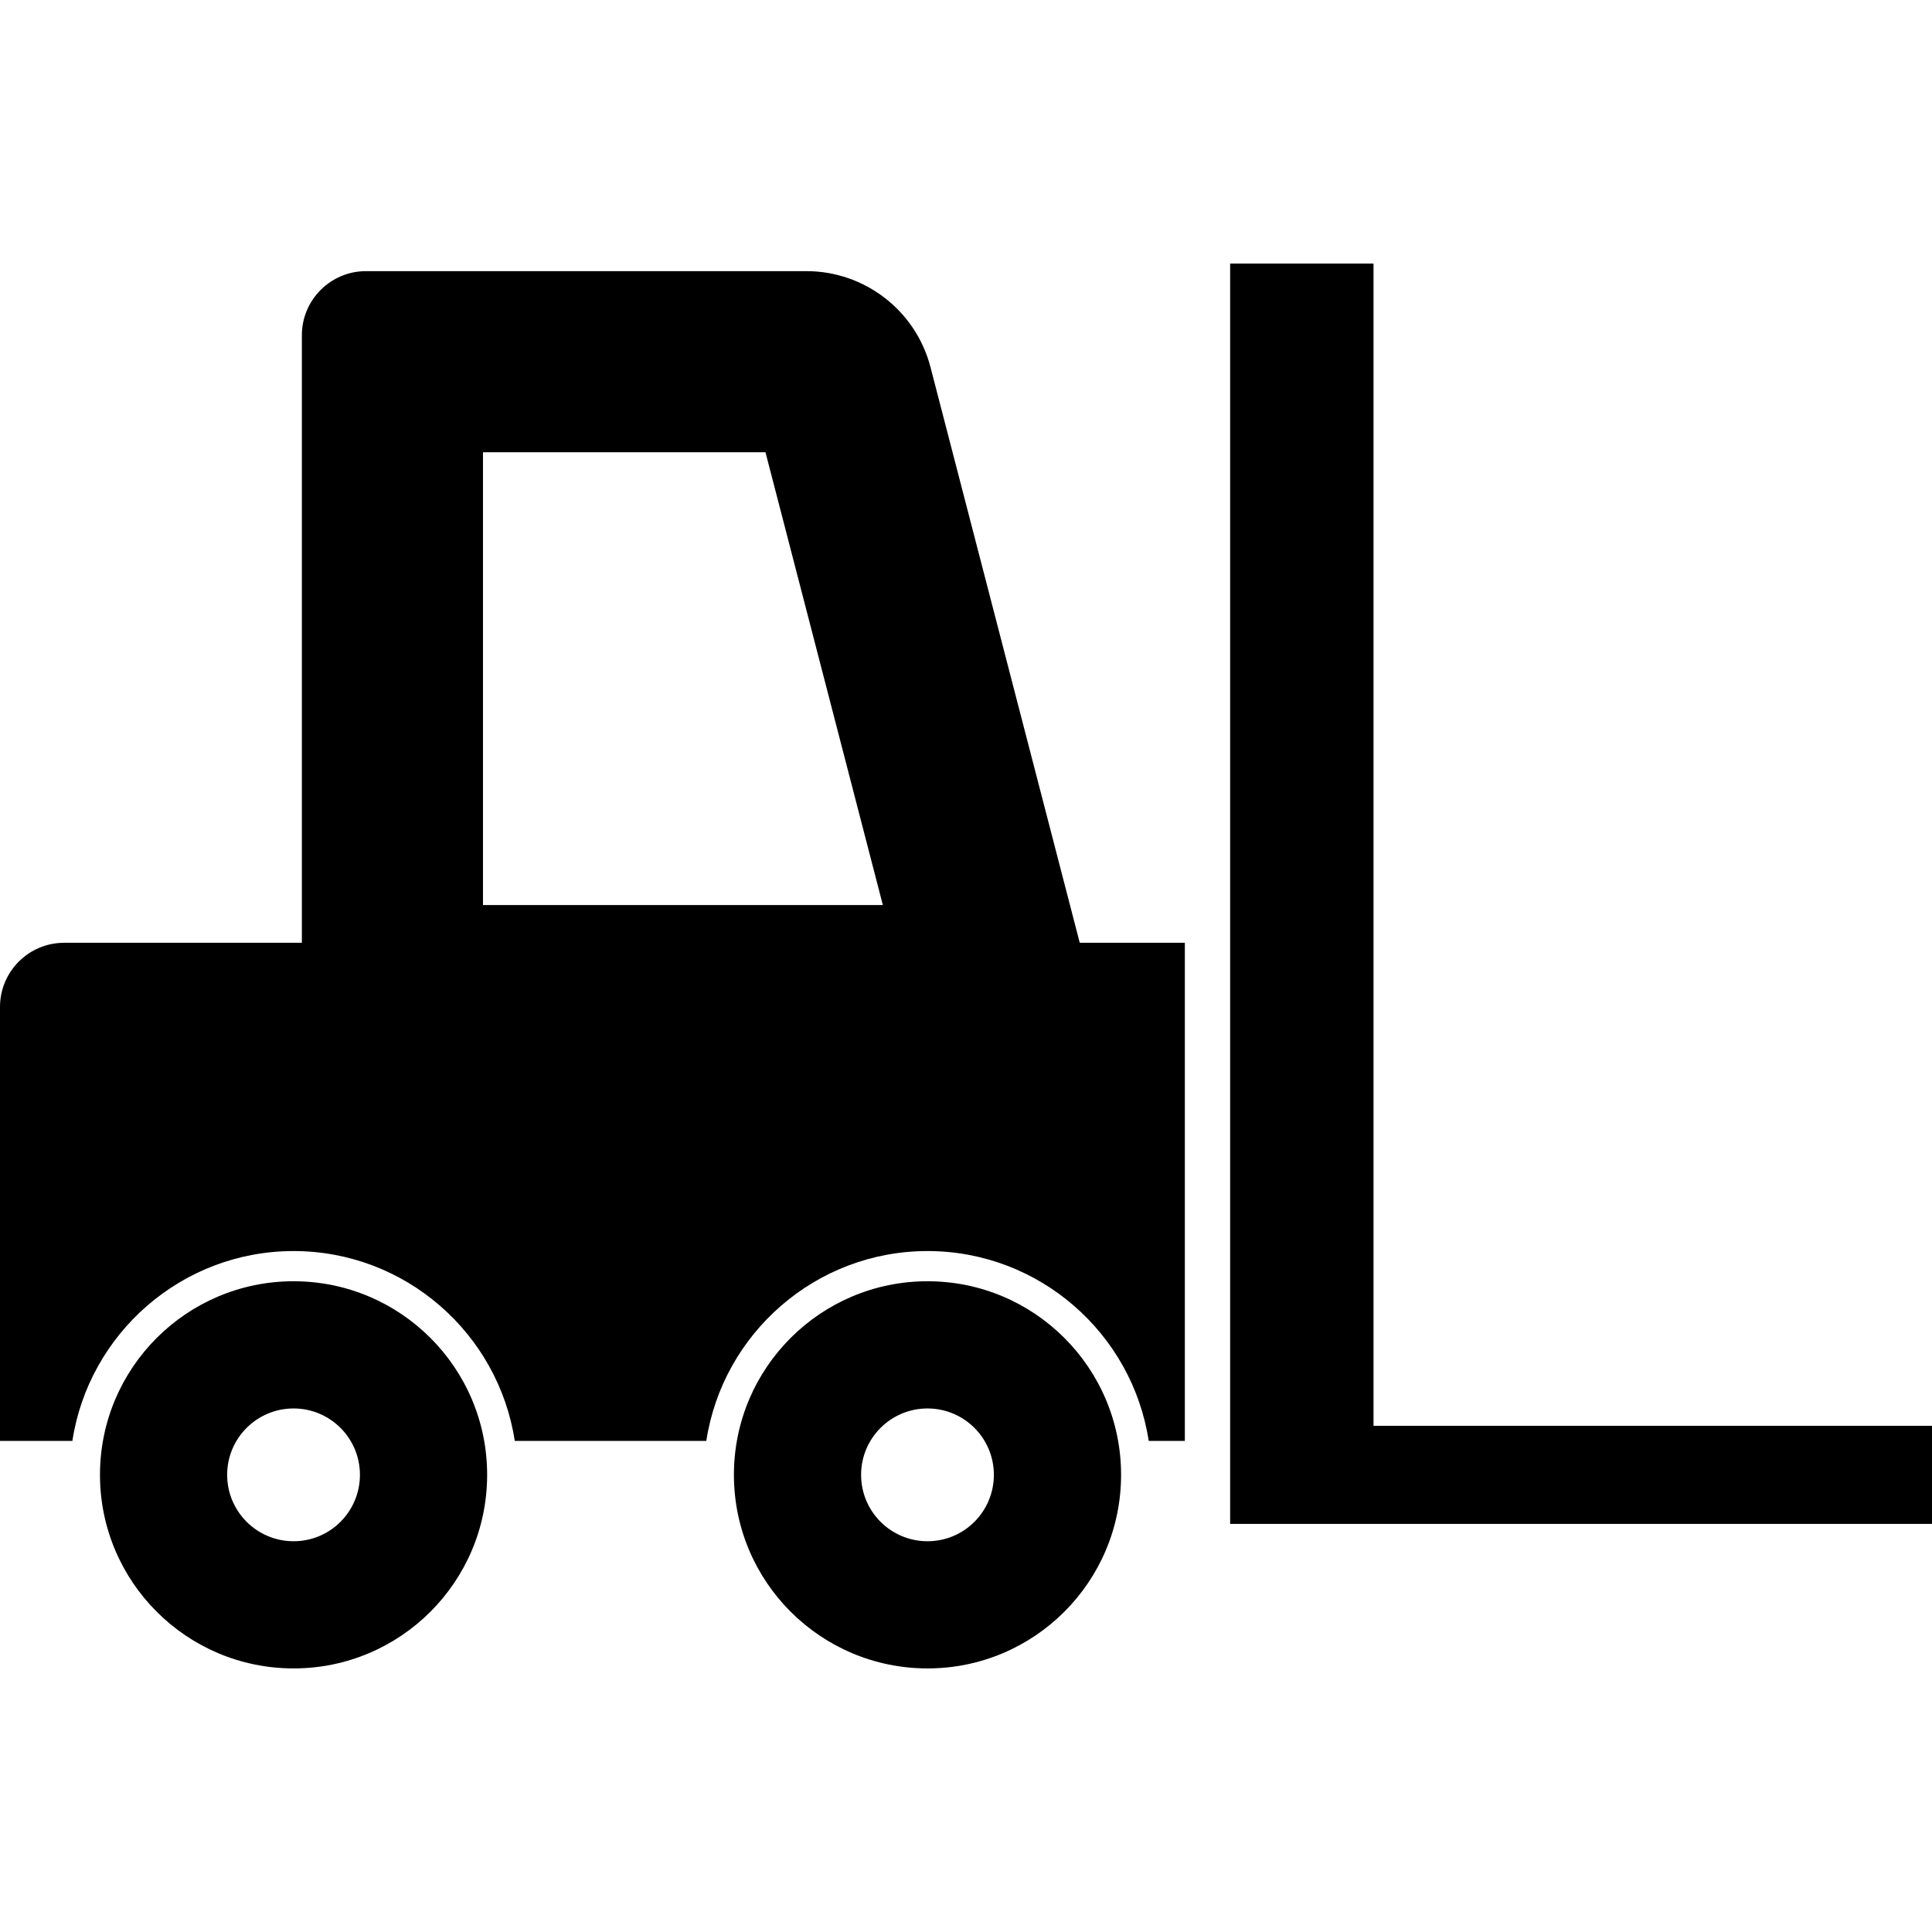
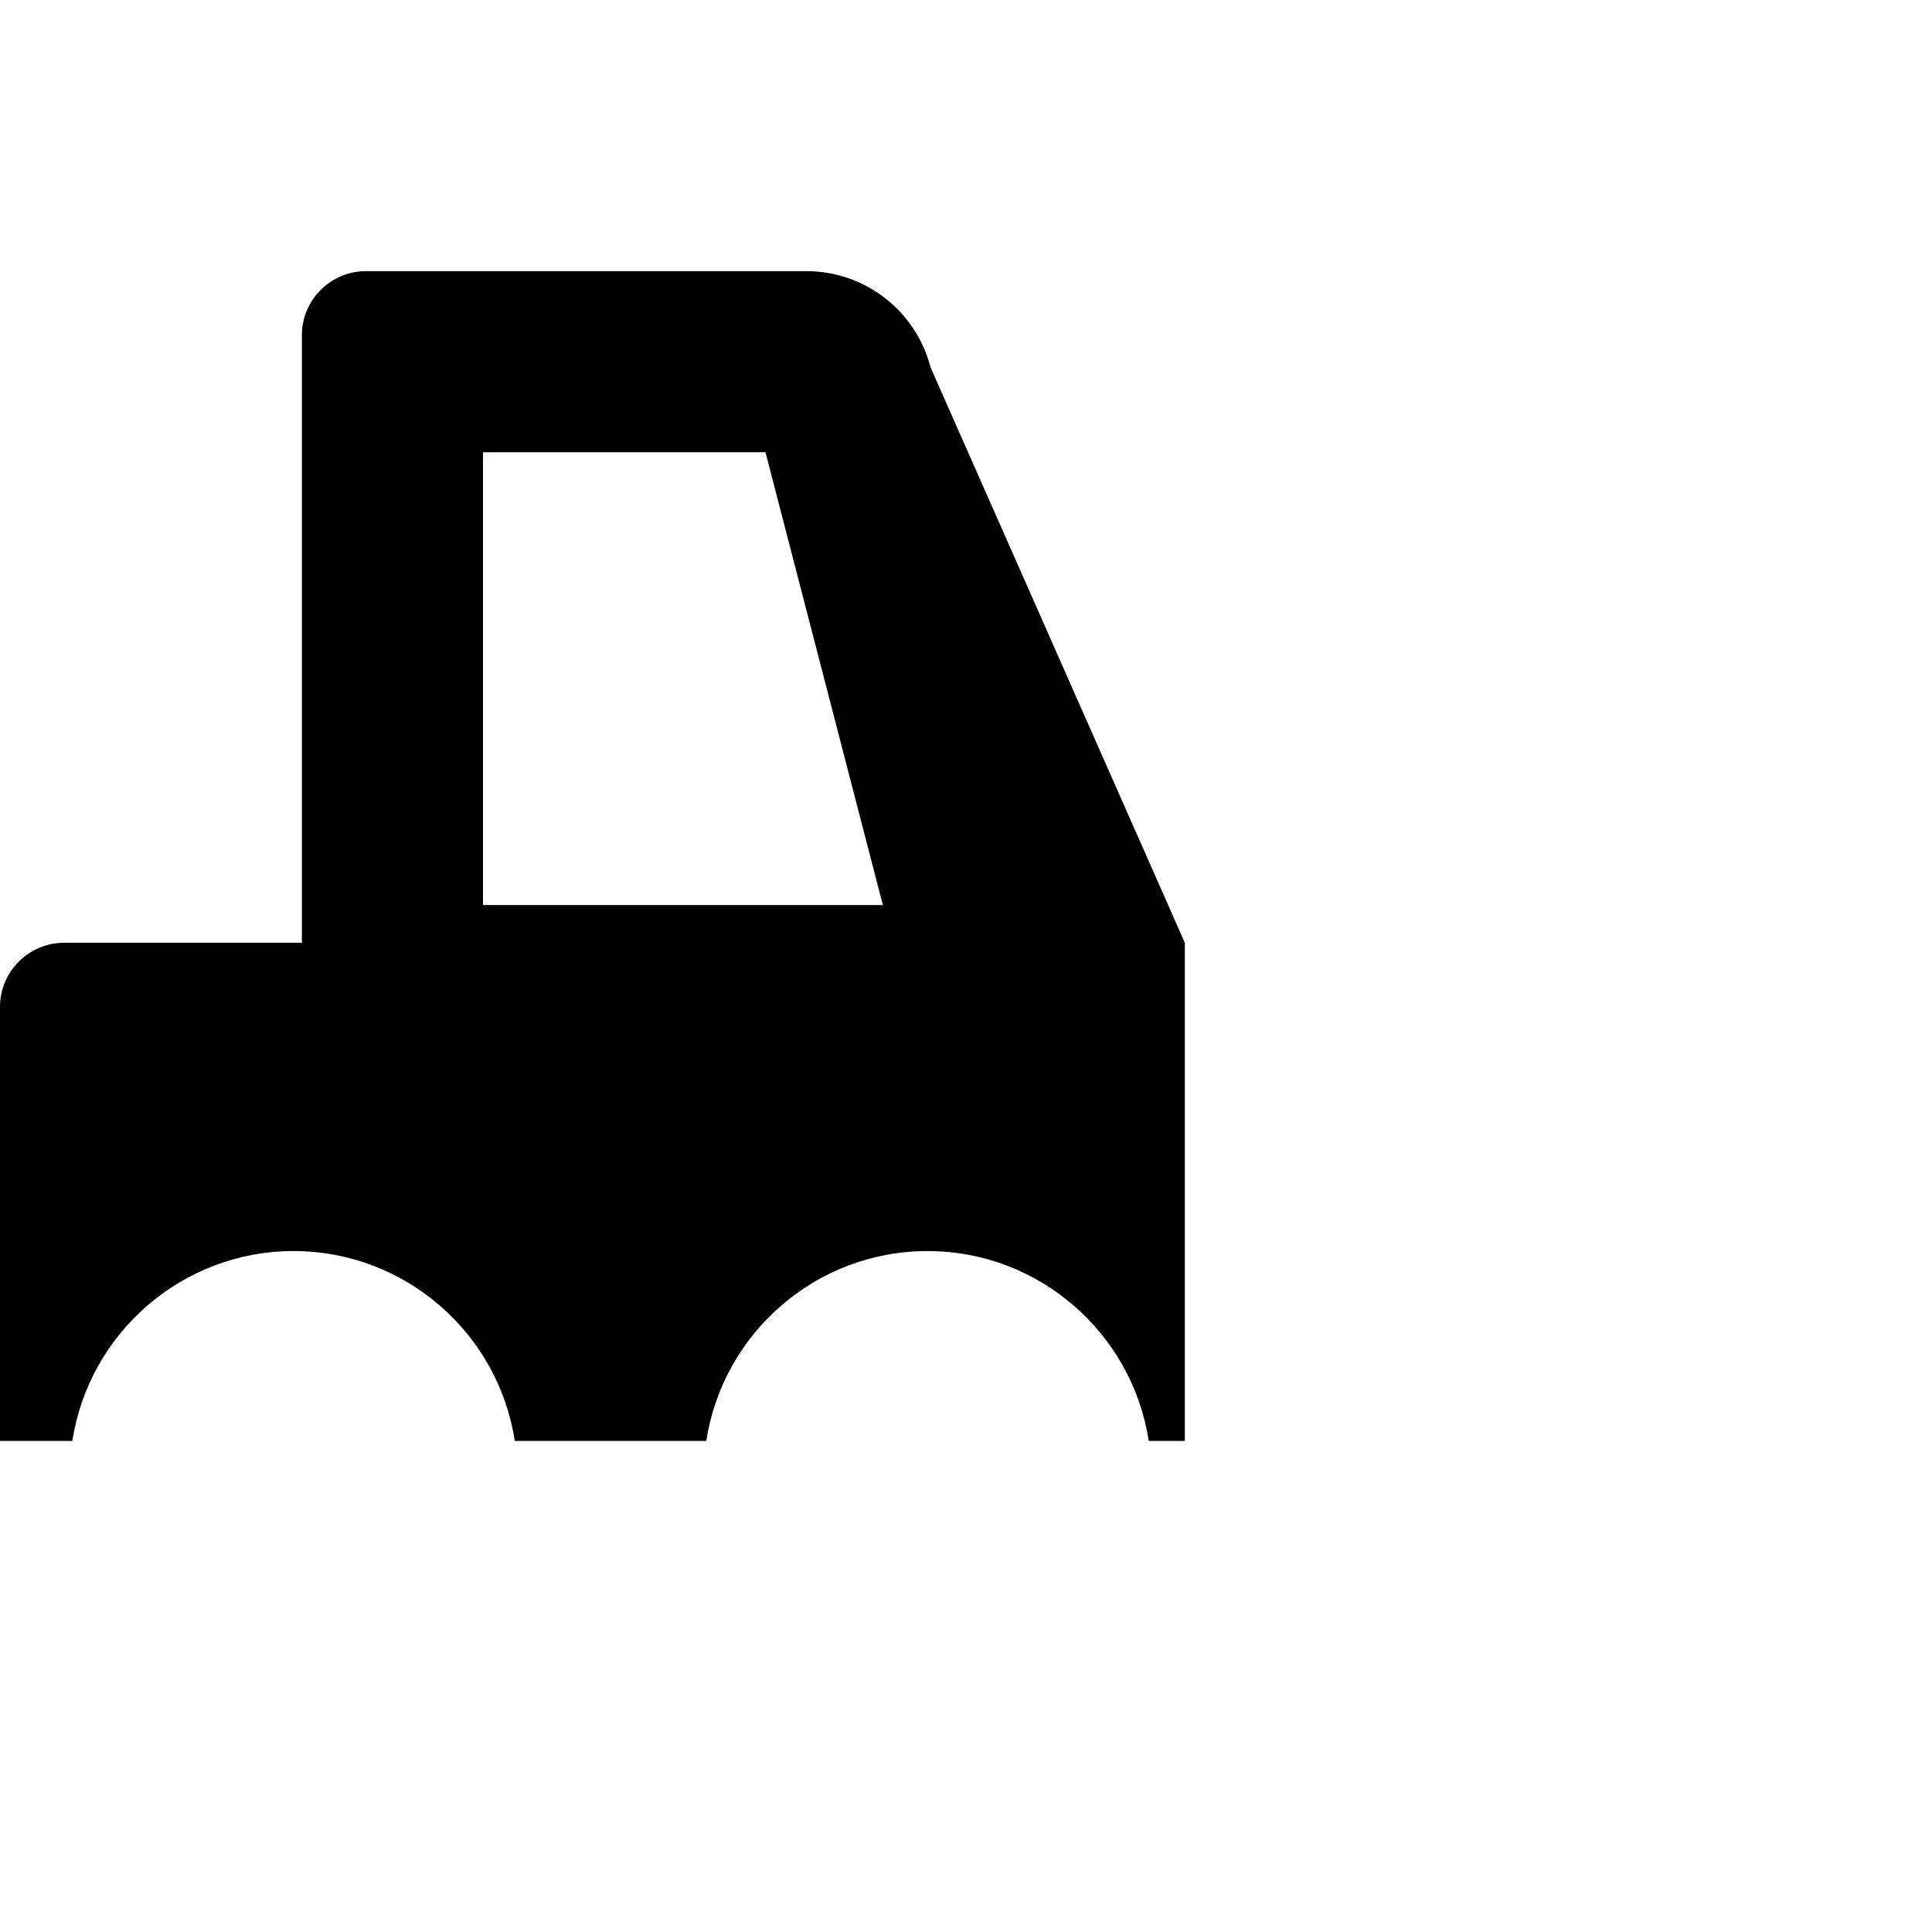
<svg xmlns="http://www.w3.org/2000/svg" height="800px" width="800px" version="1.1" id="_x32_" viewBox="0 0 512 512" xml:space="preserve">
  <style type="text/css">
	.st0{fill:#000000;}
</style>
  <g>
-     <path class="st0" d="M246.597,97.325c-3.884-14.999-17.414-25.472-32.921-25.472H97.013c-9.395,0-17.016,7.613-17.016,17.001   v160.995h-62.99C7.613,249.849,0,257.462,0,266.856v114.998h19.181c4.346-28.45,28.974-50.312,58.62-50.312   c29.638,0,54.267,21.862,58.62,50.312h50.758c4.346-28.45,28.974-50.312,58.62-50.312c29.639,0,54.267,21.862,58.621,50.312h9.574   V249.849h-27.848L246.597,97.325z M127.996,239.852V119.844h74.862l31.108,120.009H127.996z" />
-     <polygon class="st0" points="363.994,377.853 363.994,69.852 326,69.852 326,403.849 512,403.849 512,377.853  " />
-     <path class="st0" d="M77.801,339.546c-28.333,0-51.305,22.971-51.305,51.297c0,28.333,22.972,51.305,51.305,51.305   c28.333,0,51.297-22.972,51.297-51.305C129.098,362.517,106.134,339.546,77.801,339.546z M77.801,408.444   c-9.723,0-17.602-7.879-17.602-17.602c0-9.708,7.879-17.586,17.602-17.586c9.723,0,17.586,7.879,17.586,17.586   C95.388,400.566,87.524,408.444,77.801,408.444z" />
-     <path class="st0" d="M245.8,339.546c-28.333,0-51.304,22.971-51.304,51.297c0,28.333,22.971,51.305,51.304,51.305   c28.334,0,51.297-22.972,51.297-51.305C297.097,362.517,274.134,339.546,245.8,339.546z M245.8,408.444   c-9.723,0-17.602-7.879-17.602-17.602c0-9.708,7.879-17.586,17.602-17.586c9.724,0,17.586,7.879,17.586,17.586   C263.386,400.566,255.523,408.444,245.8,408.444z" />
+     <path class="st0" d="M246.597,97.325c-3.884-14.999-17.414-25.472-32.921-25.472H97.013c-9.395,0-17.016,7.613-17.016,17.001   v160.995h-62.99C7.613,249.849,0,257.462,0,266.856v114.998h19.181c4.346-28.45,28.974-50.312,58.62-50.312   c29.638,0,54.267,21.862,58.62,50.312h50.758c4.346-28.45,28.974-50.312,58.62-50.312c29.639,0,54.267,21.862,58.621,50.312h9.574   V249.849L246.597,97.325z M127.996,239.852V119.844h74.862l31.108,120.009H127.996z" />
  </g>
</svg>